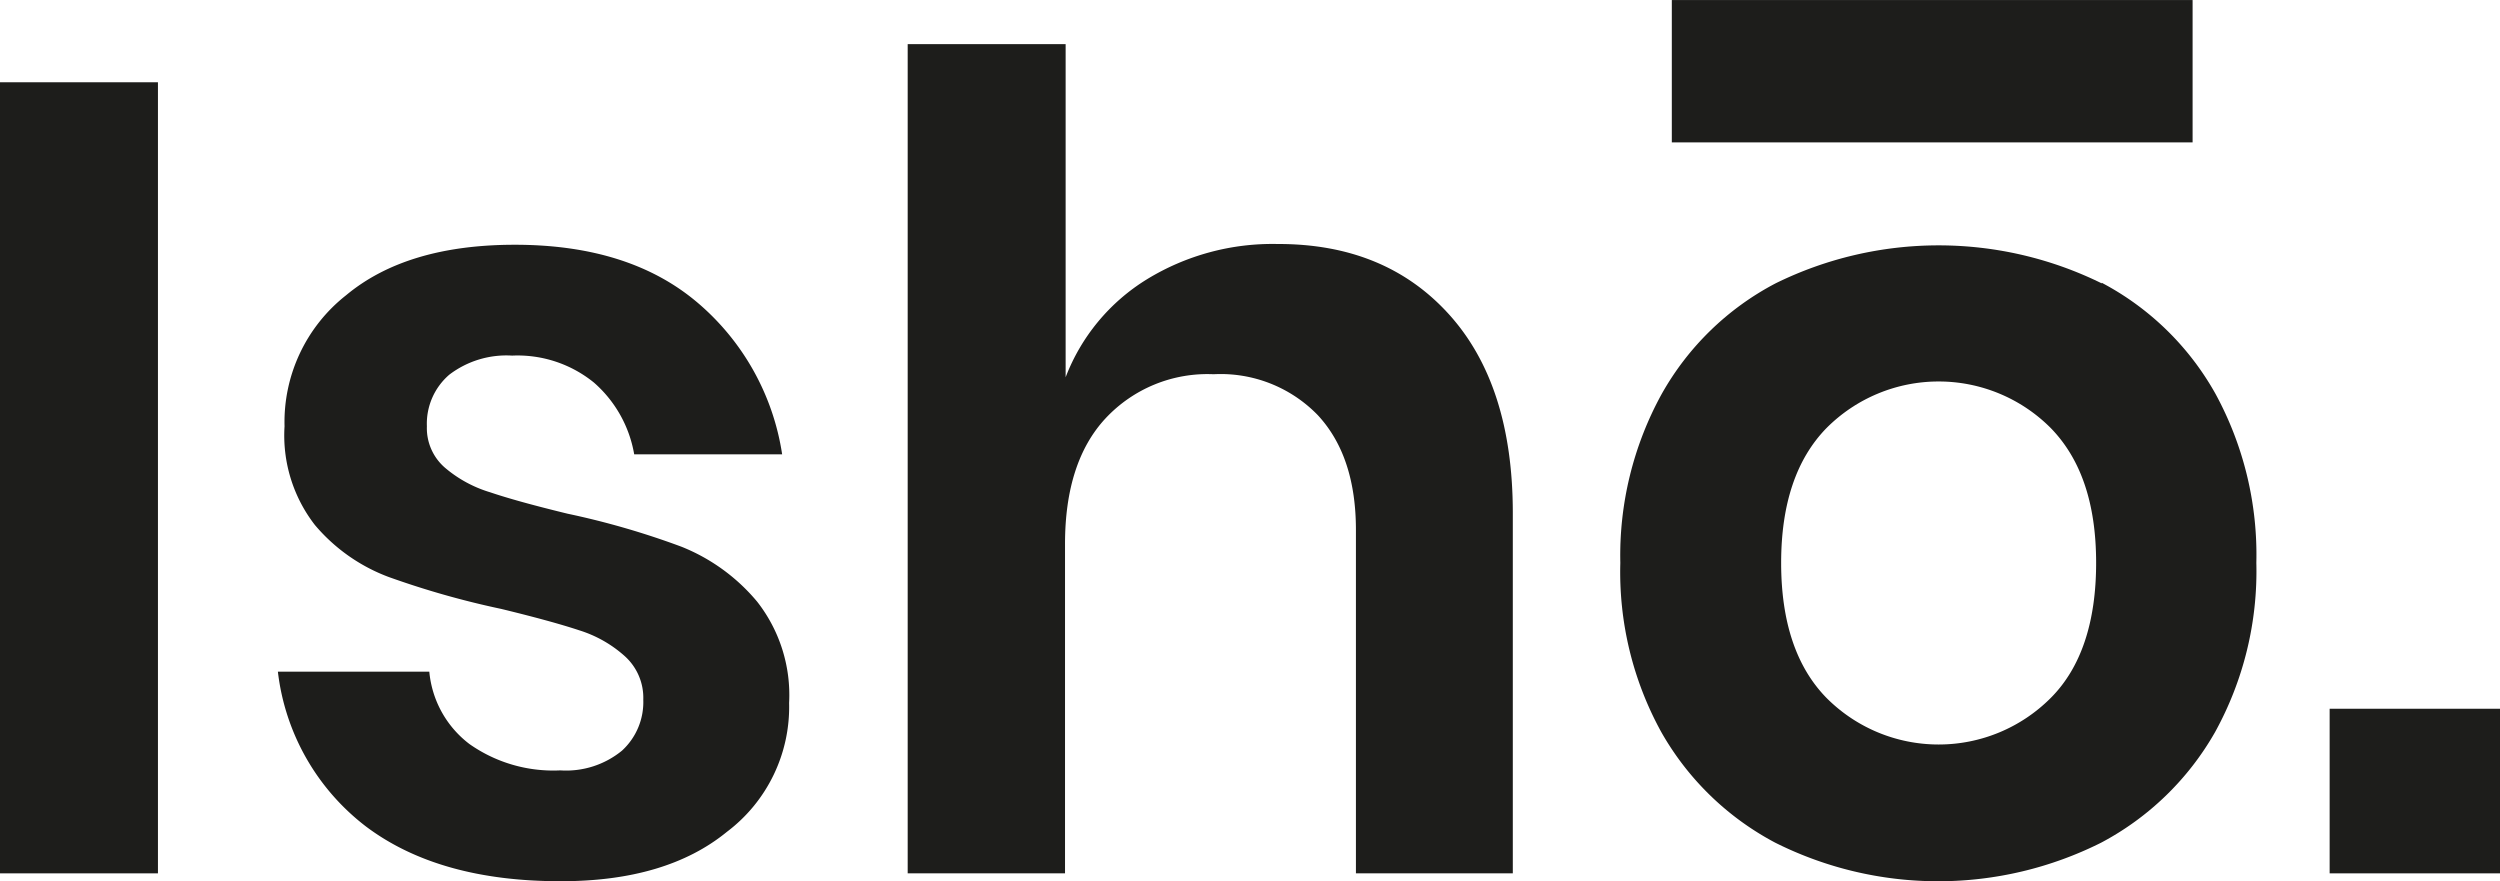
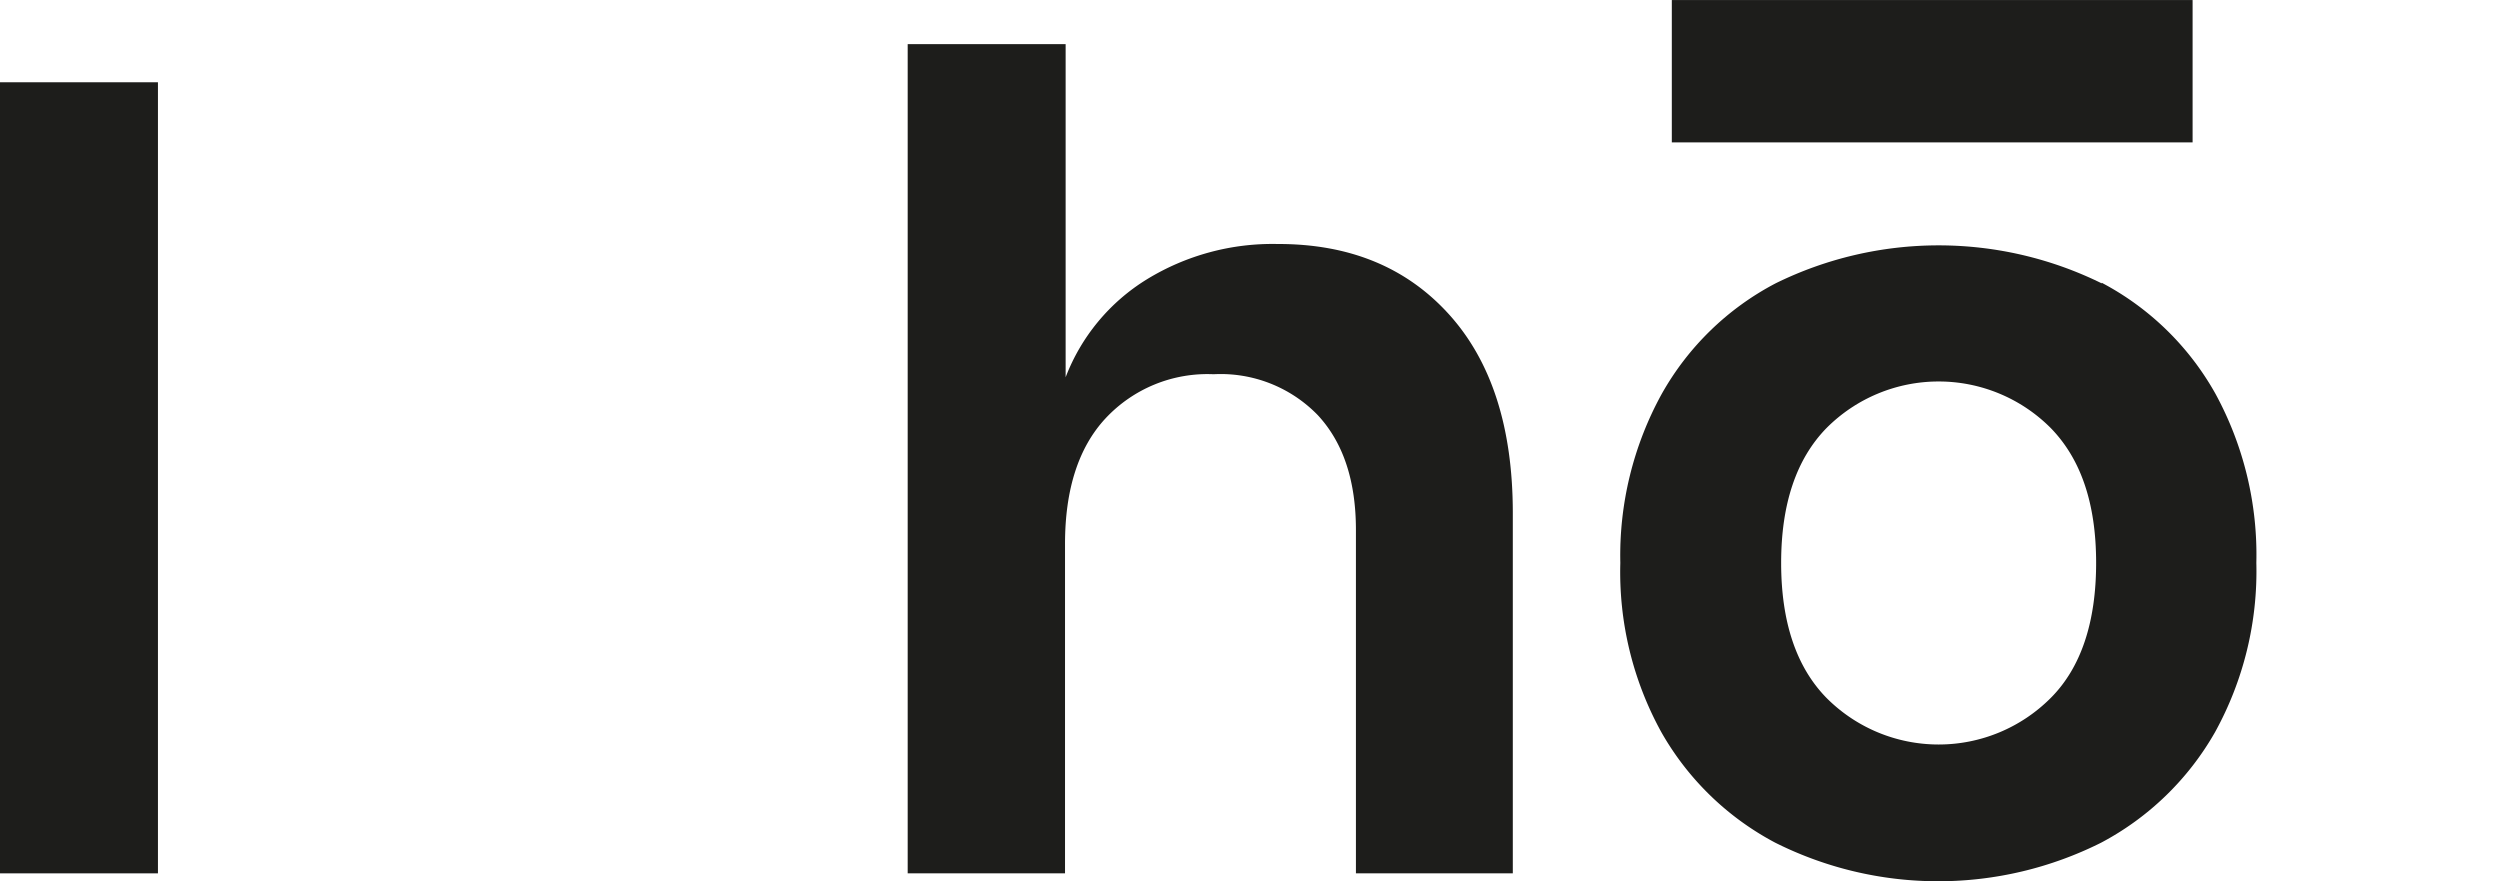
<svg xmlns="http://www.w3.org/2000/svg" id="Layer_1" data-name="Layer 1" width="58.24mm" height="20.53mm" viewBox="0 0 165.09 58.19">
  <defs>
    <style>
      .cls-1 {
        fill: #1d1d1b;
      }
    </style>
  </defs>
  <g>
    <g>
      <path class="cls-1" d="M10.43,5.43V57.67H0V5.43Z" />
-       <path class="cls-1" d="M46,19.93A16.34,16.34,0,0,1,51.65,30H41.88a8.11,8.11,0,0,0-2.66-4.74,8,8,0,0,0-5.4-1.78,6.22,6.22,0,0,0-4.15,1.26,4.27,4.27,0,0,0-1.48,3.41,3.45,3.45,0,0,0,1.19,2.73,8.27,8.27,0,0,0,3,1.63q1.77.6,5.1,1.41A53.14,53.14,0,0,1,45,36.1a12.58,12.58,0,0,1,5,3.63,10,10,0,0,1,2.11,6.69,10.33,10.33,0,0,1-4.11,8.51Q44,58.2,37,58.19q-8,0-12.8-3.59a15.07,15.07,0,0,1-5.85-10.25h10A6.77,6.77,0,0,0,31,49.13a9.62,9.62,0,0,0,6,1.74,5.82,5.82,0,0,0,4.07-1.3,4.35,4.35,0,0,0,1.41-3.37,3.7,3.7,0,0,0-1.23-2.88,8.11,8.11,0,0,0-3-1.7q-1.81-.6-5.14-1.41a57.12,57.12,0,0,1-7.44-2.11,11.75,11.75,0,0,1-4.88-3.44,9.65,9.65,0,0,1-2-6.51,10.66,10.66,0,0,1,4.07-8.66Q26.86,16.16,34,16.16,41.51,16.16,46,19.93Z" />
      <path class="cls-1" d="M95.68,20.75q4.21,4.65,4.22,13.09V57.67H89.54V35c0-3.26-.84-5.78-2.52-7.59a8.93,8.93,0,0,0-6.88-2.7A9.2,9.2,0,0,0,73,27.63c-1.78,1.92-2.67,4.69-2.67,8.29V57.67H59.94V2.91H70.37v22a13.08,13.08,0,0,1,5.37-6.47,15.88,15.88,0,0,1,8.62-2.33Q91.46,16.09,95.68,20.75Z" />
      <path class="cls-1" d="M138.79,18.67A18.48,18.48,0,0,1,146.3,26,22.22,22.22,0,0,1,149,37.17a22,22,0,0,1-2.73,11.18,18.74,18.74,0,0,1-7.51,7.29,24,24,0,0,1-21.54,0,18.68,18.68,0,0,1-7.51-7.29A21.9,21.9,0,0,1,107,37.17,22.12,22.12,0,0,1,109.74,26a18.42,18.42,0,0,1,7.51-7.29,24.36,24.36,0,0,1,21.54,0Zm-18.17,9.59q-3,3.07-3,8.91c0,3.9,1,6.88,3,8.92a10.45,10.45,0,0,0,14.8,0c2-2,3-5,3-8.92s-1-6.86-3-8.91a10.45,10.45,0,0,0-14.8,0Z" />
-       <path class="cls-1" d="M165.09,46.8V57.67H153.84V46.8Z" />
    </g>
    <rect class="cls-1" x="110.4" width="34.39" height="9.4" />
  </g>
</svg>